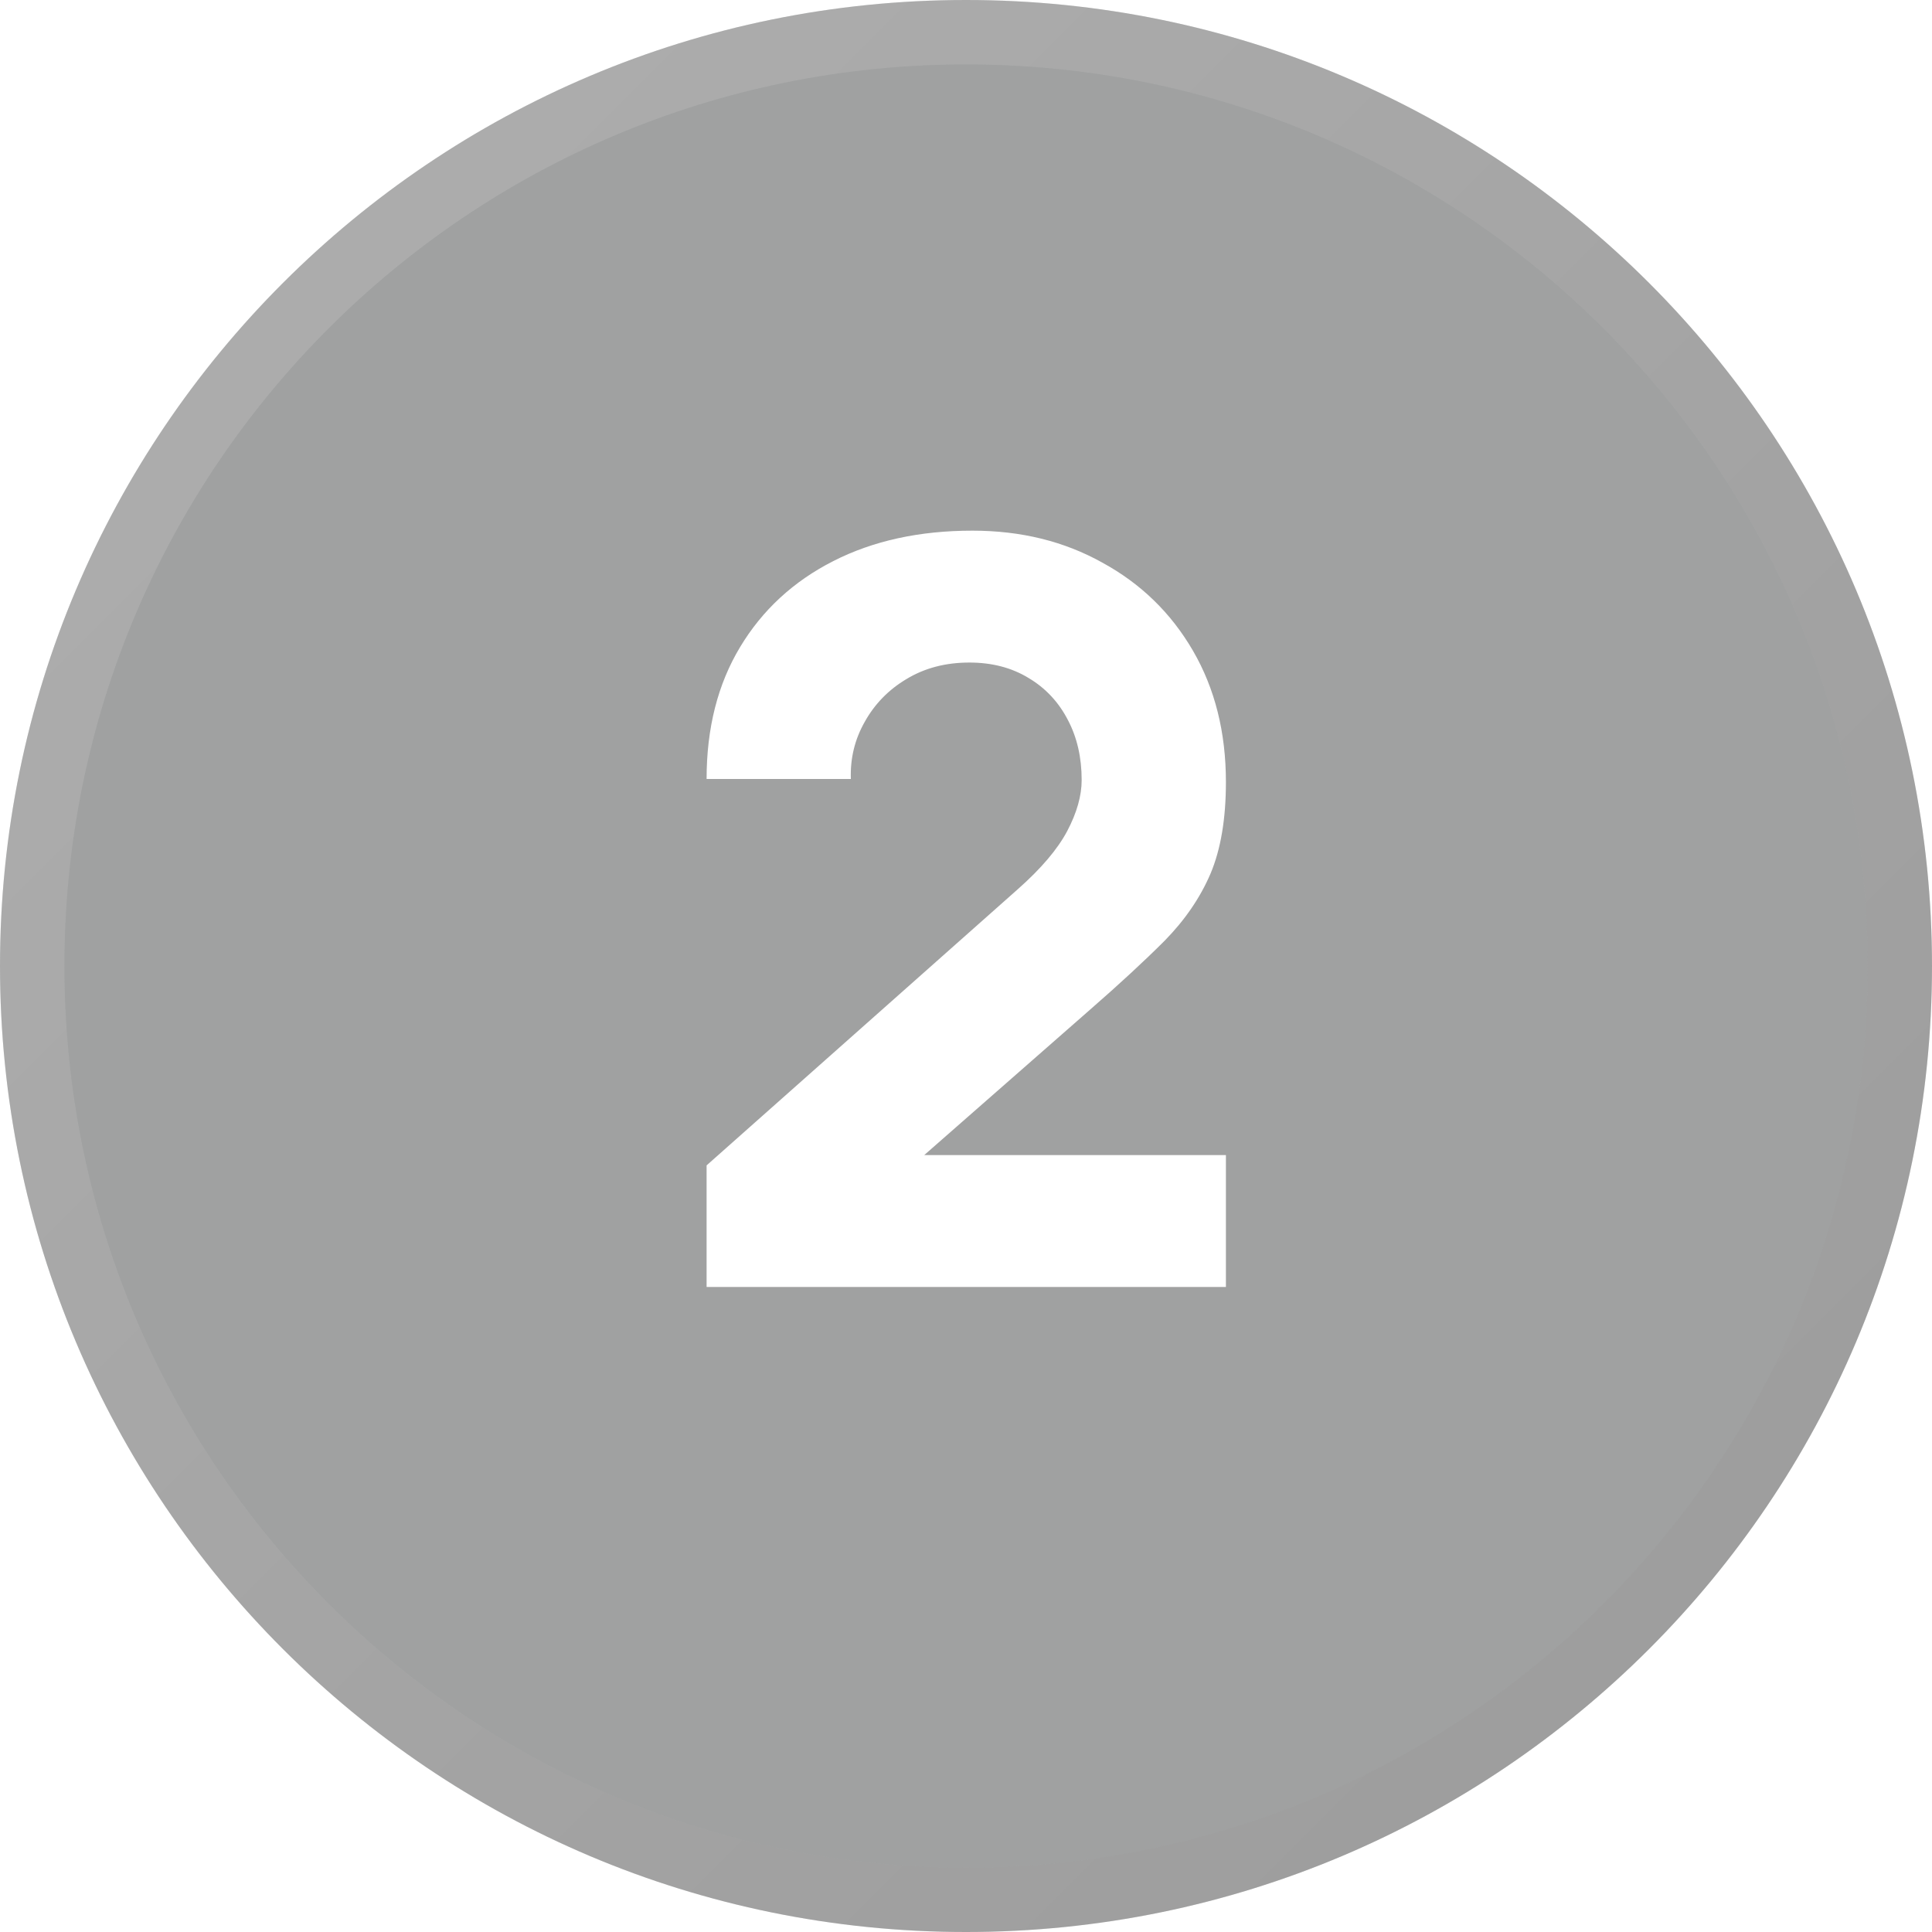
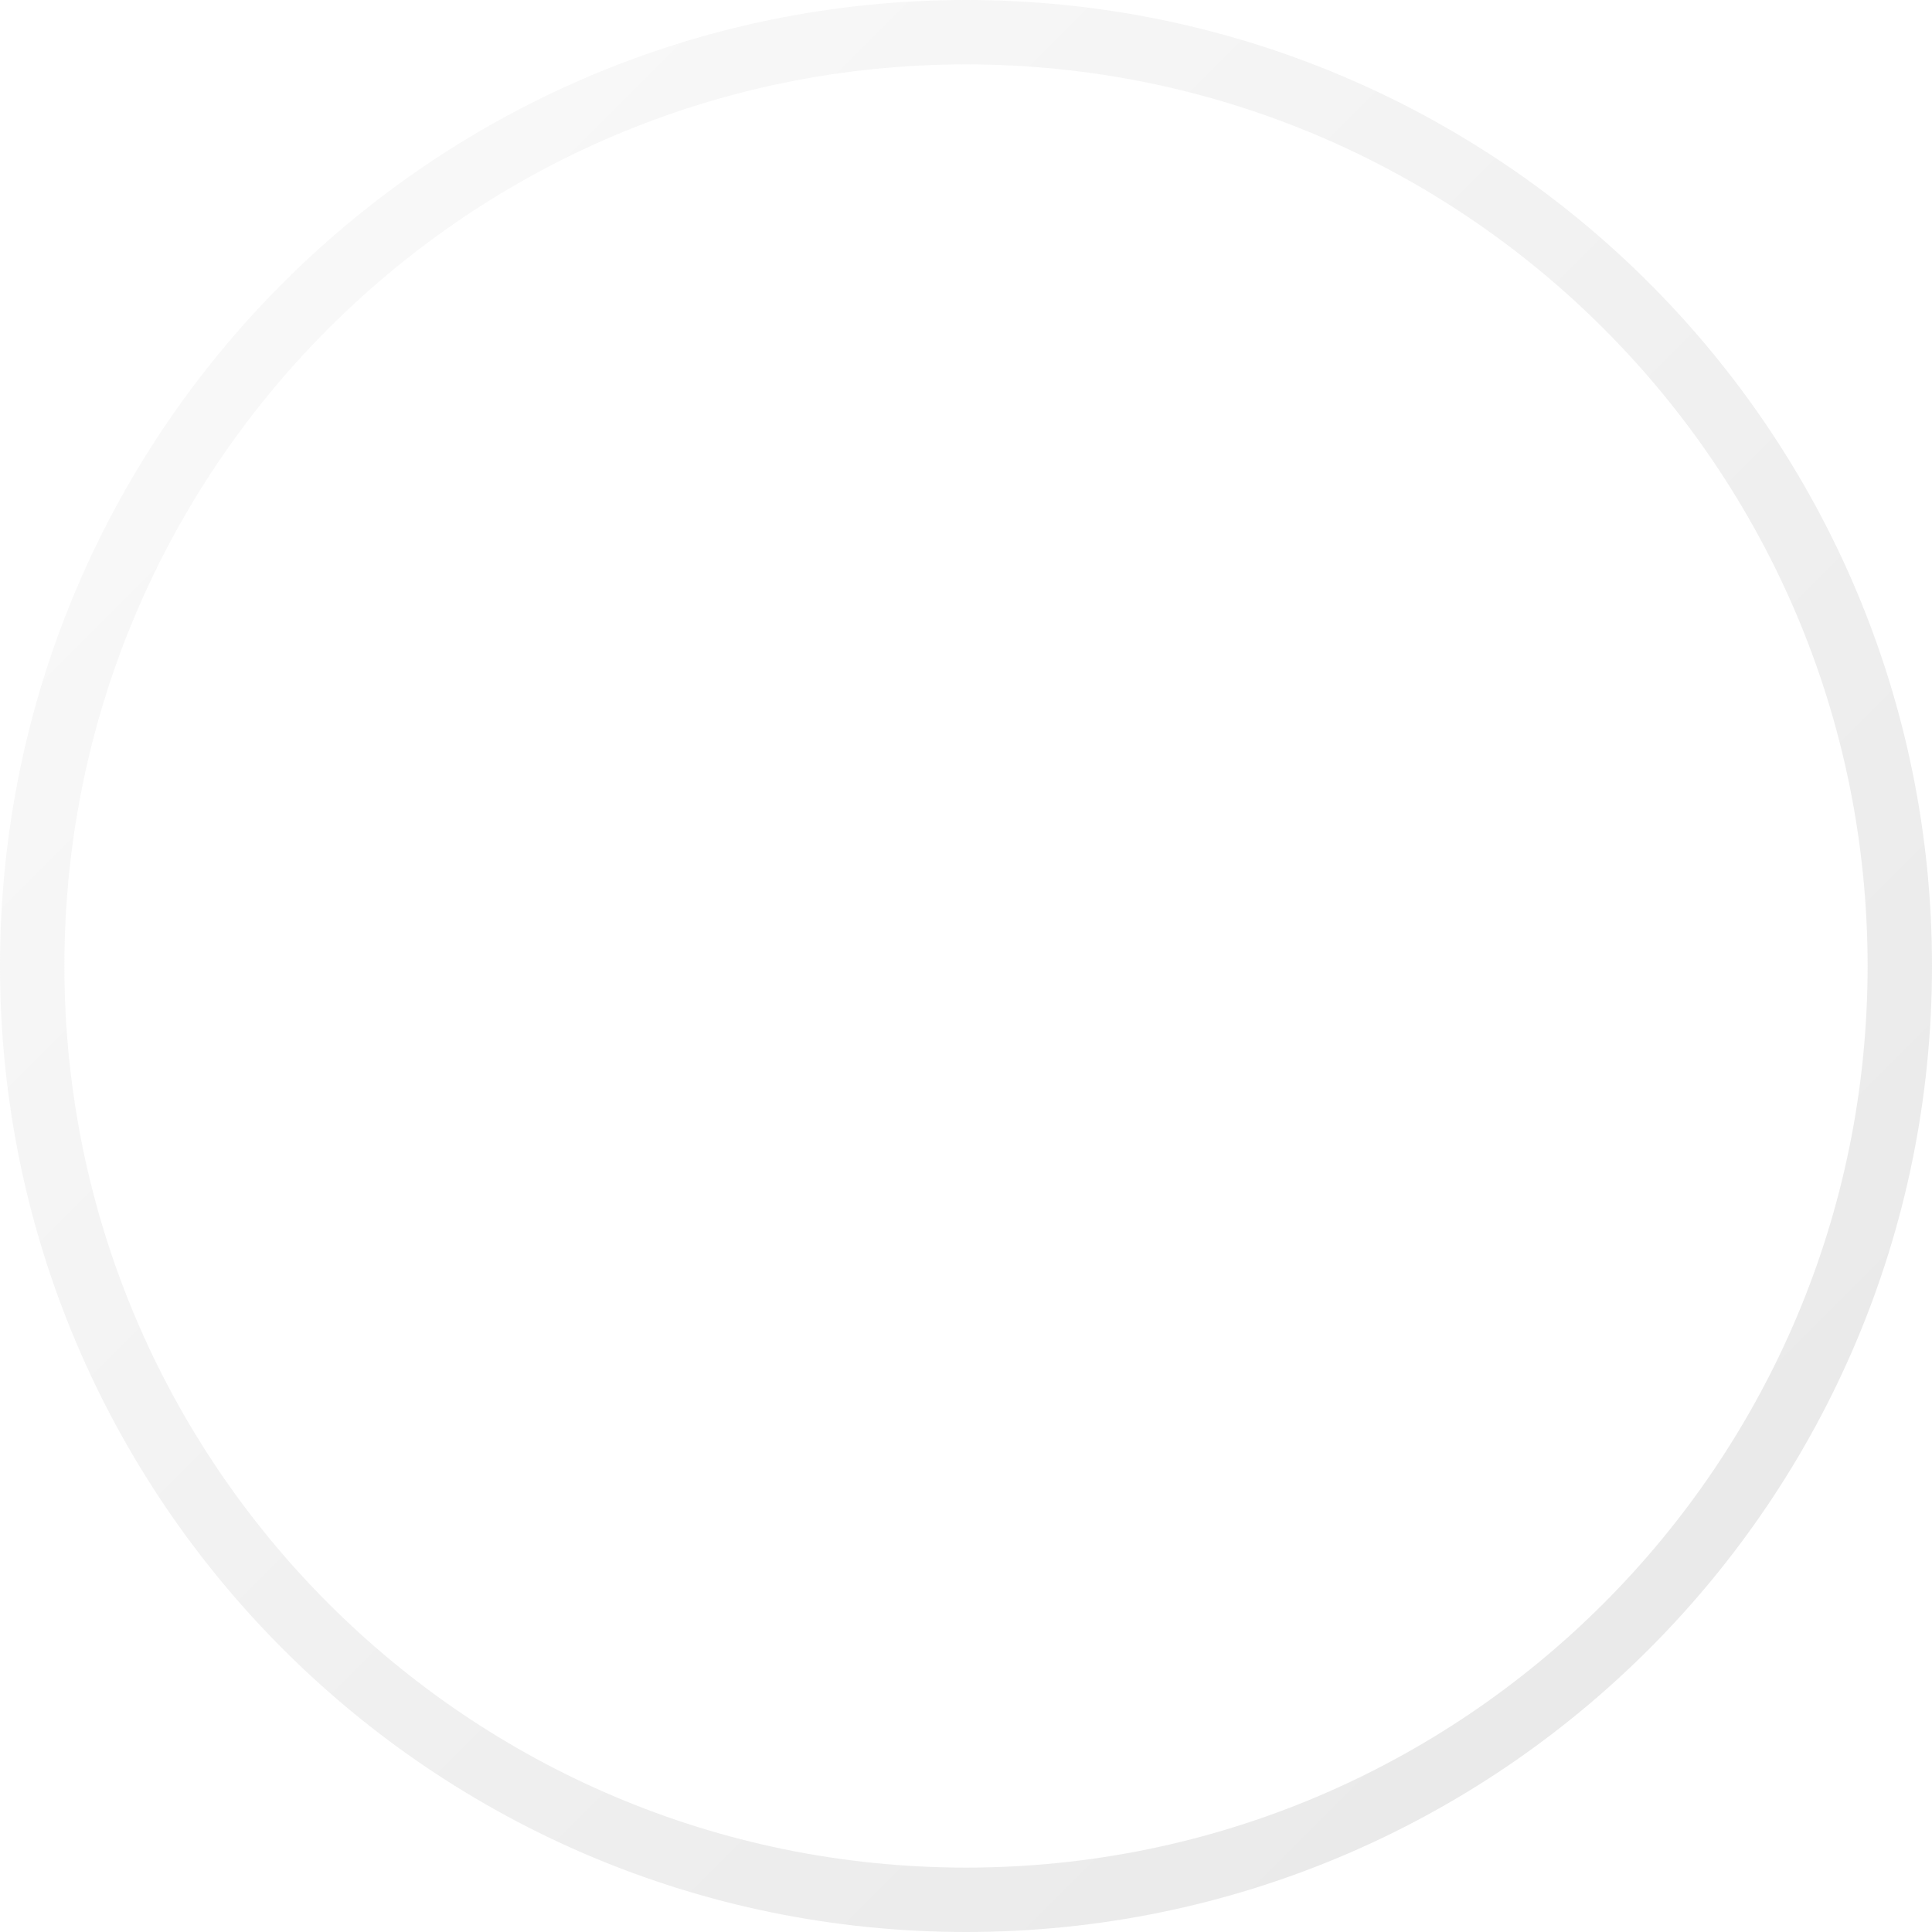
<svg xmlns="http://www.w3.org/2000/svg" width="30" height="30" viewBox="0 0 30 30" fill="none">
  <g filter="url(#filter0_b_594_301)">
-     <path d="M0 15C0 23.284 6.716 30 15 30C23.284 30 30 23.284 30 15C30 6.716 23.284 0 15 0C6.716 0 0 6.716 0 15Z" fill="url(#paint0_linear_594_301)" fill-opacity="0.4" />
    <path d="M0.5 15C0.5 23.008 6.992 29.5 15 29.5C23.008 29.5 29.5 23.008 29.5 15C29.5 6.992 23.008 0.5 15 0.5C6.992 0.5 0.5 6.992 0.5 15Z" stroke="url(#paint1_linear_594_301)" stroke-opacity="0.2" />
  </g>
-   <path d="M10.972 19.984L10.972 18.096L15.804 13.808C16.166 13.488 16.422 13.187 16.572 12.904C16.721 12.621 16.796 12.357 16.796 12.112C16.796 11.76 16.724 11.448 16.58 11.176C16.436 10.899 16.233 10.683 15.972 10.528C15.71 10.368 15.404 10.288 15.052 10.288C14.684 10.288 14.358 10.373 14.076 10.544C13.799 10.709 13.582 10.931 13.428 11.208C13.273 11.48 13.201 11.776 13.212 12.096L10.972 12.096C10.972 11.307 11.145 10.624 11.492 10.048C11.838 9.472 12.321 9.027 12.94 8.712C13.559 8.397 14.278 8.24 15.1 8.24C15.852 8.24 16.524 8.405 17.116 8.736C17.713 9.061 18.183 9.517 18.524 10.104C18.865 10.691 19.036 11.371 19.036 12.144C19.036 12.715 18.956 13.189 18.796 13.568C18.636 13.941 18.398 14.288 18.084 14.608C17.769 14.923 17.383 15.28 16.924 15.68L13.804 18.416L13.628 17.936L19.036 17.936L19.036 19.984L10.972 19.984Z" fill="white" />
+   <path d="M10.972 19.984L10.972 18.096L15.804 13.808C16.166 13.488 16.422 13.187 16.572 12.904C16.721 12.621 16.796 12.357 16.796 12.112C16.796 11.76 16.724 11.448 16.58 11.176C16.436 10.899 16.233 10.683 15.972 10.528C15.71 10.368 15.404 10.288 15.052 10.288C14.684 10.288 14.358 10.373 14.076 10.544C13.799 10.709 13.582 10.931 13.428 11.208C13.273 11.48 13.201 11.776 13.212 12.096L10.972 12.096C11.838 9.472 12.321 9.027 12.94 8.712C13.559 8.397 14.278 8.24 15.1 8.24C15.852 8.24 16.524 8.405 17.116 8.736C17.713 9.061 18.183 9.517 18.524 10.104C18.865 10.691 19.036 11.371 19.036 12.144C19.036 12.715 18.956 13.189 18.796 13.568C18.636 13.941 18.398 14.288 18.084 14.608C17.769 14.923 17.383 15.28 16.924 15.68L13.804 18.416L13.628 17.936L19.036 17.936L19.036 19.984L10.972 19.984Z" fill="white" />
  <defs>
    <filter id="filter0_b_594_301" x="-100" y="-100" width="230" height="230" filterUnits="userSpaceOnUse" color-interpolation-filters="sRGB">
      <feFlood flood-opacity="0" result="BackgroundImageFix" />
      <feGaussianBlur in="BackgroundImageFix" stdDeviation="50" />
      <feComposite in2="SourceAlpha" operator="in" result="effect1_backgroundBlur_594_301" />
      <feBlend mode="normal" in="SourceGraphic" in2="effect1_backgroundBlur_594_301" result="shape" />
    </filter>
    <linearGradient id="paint0_linear_594_301" x1="28.125" y1="30" x2="-4.47035e-08" y2="4.19095e-08" gradientUnits="userSpaceOnUse">
      <stop stop-color="#131416" />
      <stop offset="1" stop-color="#131416" />
    </linearGradient>
    <linearGradient id="paint1_linear_594_301" x1="30" y1="30" x2="0" y2="0" gradientUnits="userSpaceOnUse">
      <stop stop-color="#858585" />
      <stop offset="1" stop-color="#EDEDED" />
    </linearGradient>
  </defs>
</svg>